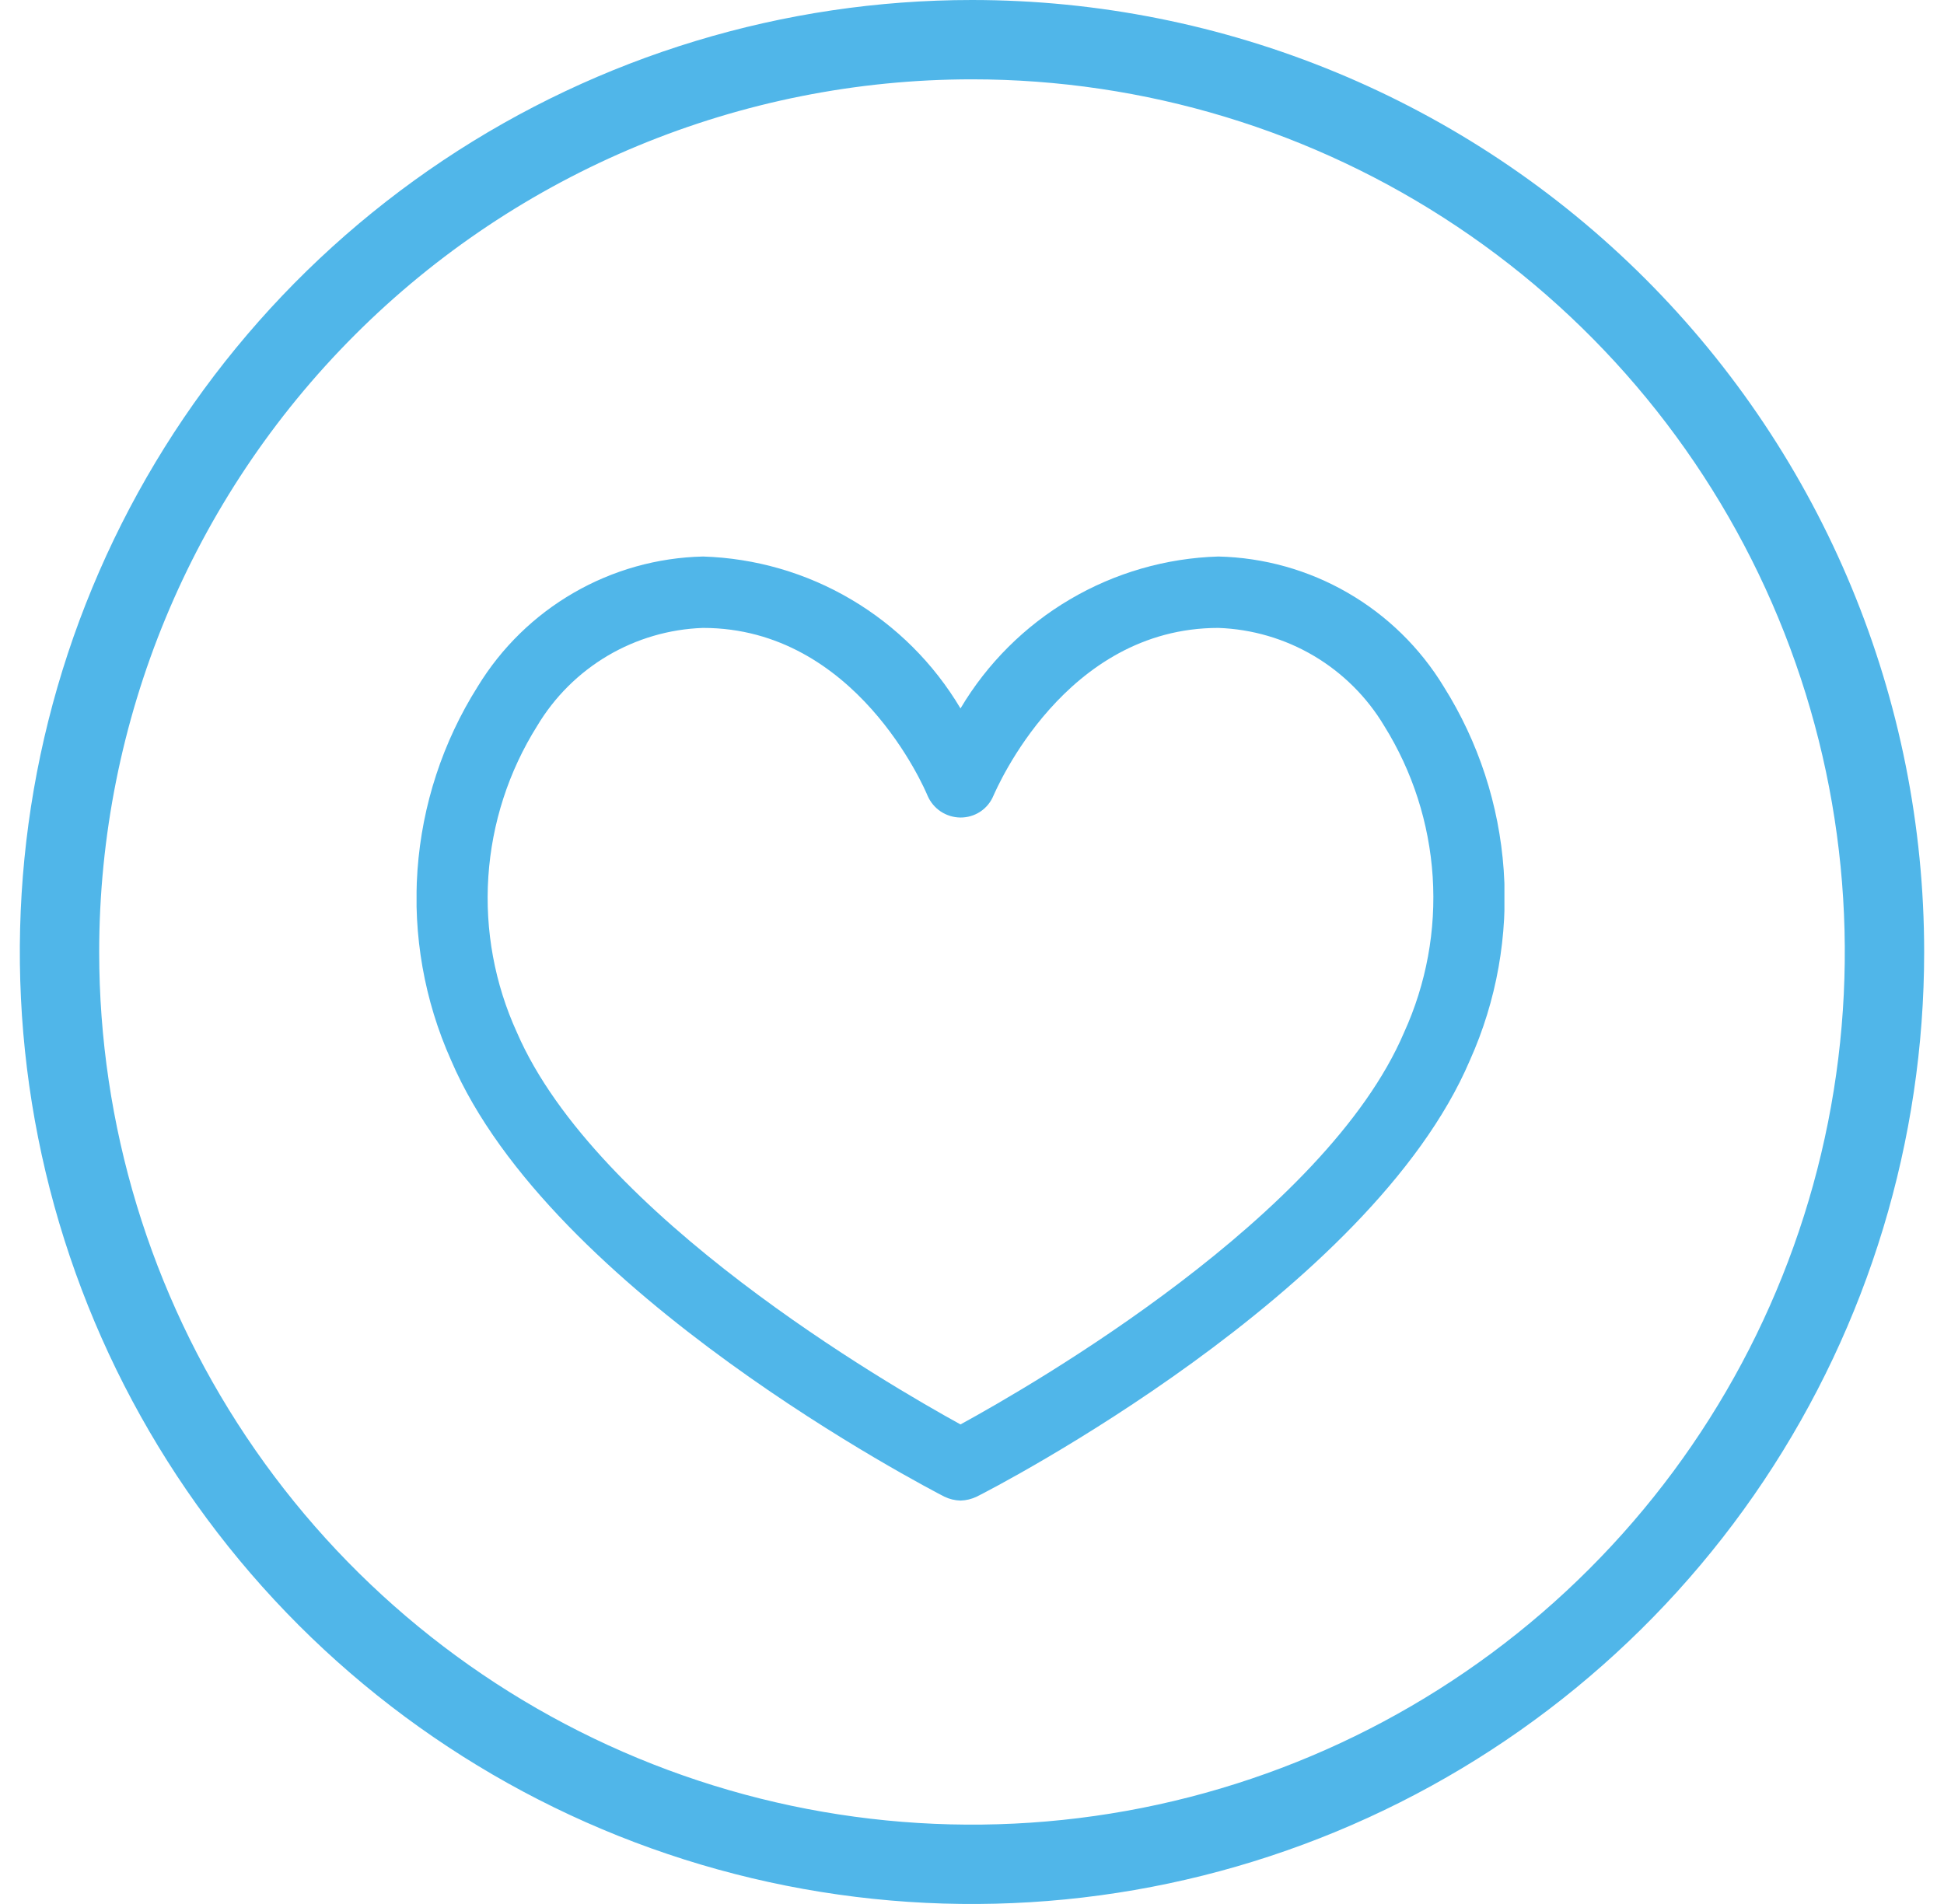
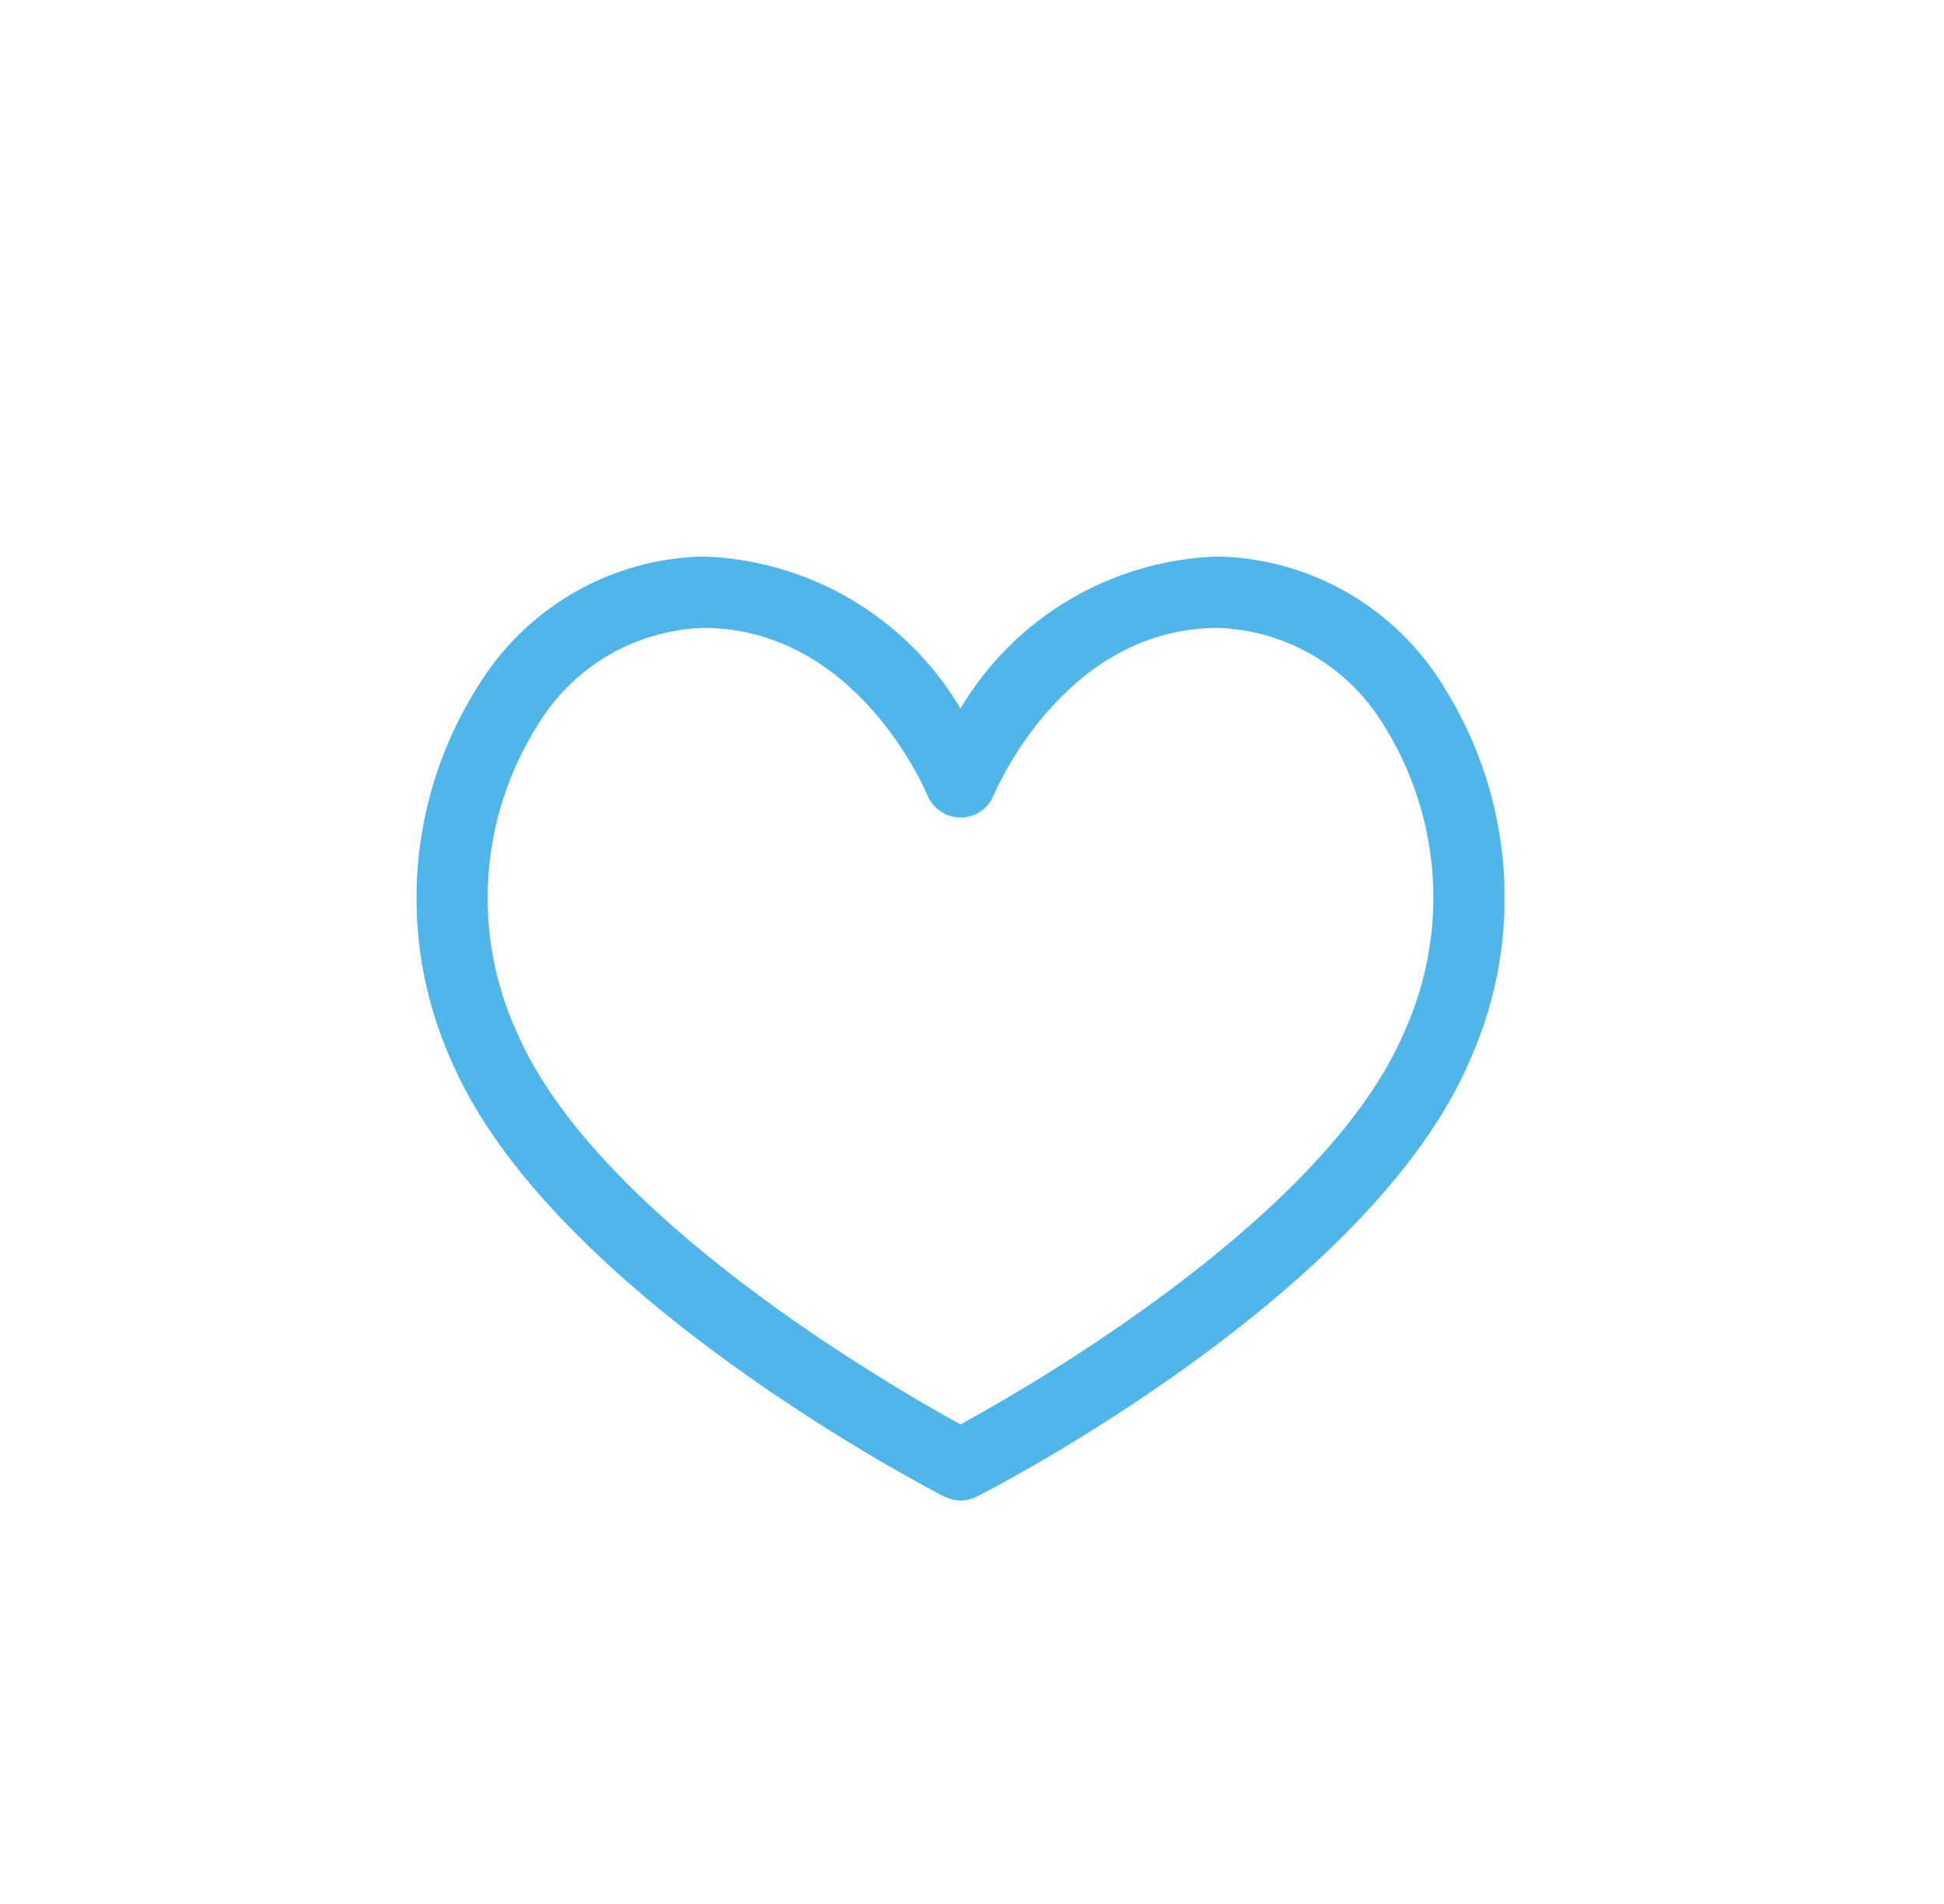
<svg xmlns="http://www.w3.org/2000/svg" width="49" height="48" viewBox="0 0 49 48" fill="none">
-   <path d="M24.5 2C28.851 2 33.105 3.29 36.722 5.708C40.34 8.125 43.16 11.561 44.825 15.581C46.49 19.601 46.926 24.024 46.077 28.292C45.228 32.56 43.133 36.48 40.056 39.556C36.98 42.633 33.06 44.728 28.792 45.577C24.524 46.426 20.101 45.99 16.081 44.325C12.061 42.66 8.625 39.84 6.208 36.222C3.79 32.605 2.5 28.351 2.5 24C2.5 18.165 4.818 12.569 8.944 8.444C13.069 4.318 18.665 2 24.5 2ZM24.5 0C19.753 0 15.113 1.408 11.166 4.045C7.22 6.682 4.143 10.43 2.327 14.816C0.51 19.201 0.035 24.027 0.961 28.682C1.887 33.338 4.173 37.614 7.529 40.971C10.886 44.327 15.162 46.613 19.818 47.539C24.473 48.465 29.299 47.99 33.684 46.173C38.07 44.357 41.818 41.281 44.455 37.334C47.092 33.387 48.5 28.747 48.5 24C48.5 17.635 45.971 11.53 41.471 7.029C36.97 2.529 30.865 0 24.5 0Z" fill="#50B6E9" />
  <g clip-path="url(#clip0_6517_13287)">
    <path d="M24.21 37.83C24.068 37.826 23.928 37.792 23.8 37.73C23.4 37.52 13.88 32.6 11.37 26.73C10.697 25.226 10.406 23.579 10.523 21.936C10.64 20.293 11.161 18.703 12.04 17.31C12.636 16.331 13.468 15.517 14.461 14.944C15.453 14.37 16.574 14.056 17.72 14.03C19.037 14.071 20.322 14.443 21.456 15.113C22.59 15.782 23.538 16.727 24.21 17.86C24.883 16.726 25.832 15.78 26.968 15.111C28.105 14.441 29.392 14.069 30.71 14.03C31.856 14.056 32.977 14.37 33.97 14.944C34.962 15.517 35.795 16.331 36.39 17.31C37.267 18.704 37.787 20.294 37.902 21.937C38.017 23.581 37.724 25.227 37.05 26.73C34.55 32.6 25.05 37.52 24.62 37.73C24.492 37.792 24.352 37.826 24.21 37.83ZM17.72 15.83C16.872 15.859 16.046 16.101 15.315 16.532C14.585 16.964 13.975 17.572 13.54 18.3C12.821 19.445 12.398 20.751 12.309 22.101C12.22 23.45 12.468 24.8 13.03 26.03C15.03 30.65 22.39 34.91 24.21 35.91C26.04 34.91 33.42 30.65 35.39 26.03C35.951 24.8 36.199 23.451 36.112 22.102C36.024 20.753 35.605 19.447 34.89 18.3C34.455 17.572 33.844 16.965 33.114 16.533C32.384 16.102 31.558 15.86 30.71 15.83C26.84 15.83 25.12 19.89 25.04 20.06C24.972 20.224 24.857 20.364 24.709 20.462C24.561 20.56 24.387 20.611 24.21 20.61V20.61C24.033 20.609 23.861 20.556 23.713 20.459C23.566 20.361 23.45 20.222 23.38 20.06C23.31 19.89 21.58 15.83 17.72 15.83Z" fill="#50B6E9" />
  </g>
  <defs>
    <clipPath id="clip0_6517_13287">
      <rect width="27.42" height="23.8" fill="white" transform="translate(10.5 14.03)" />
    </clipPath>
  </defs>
</svg>